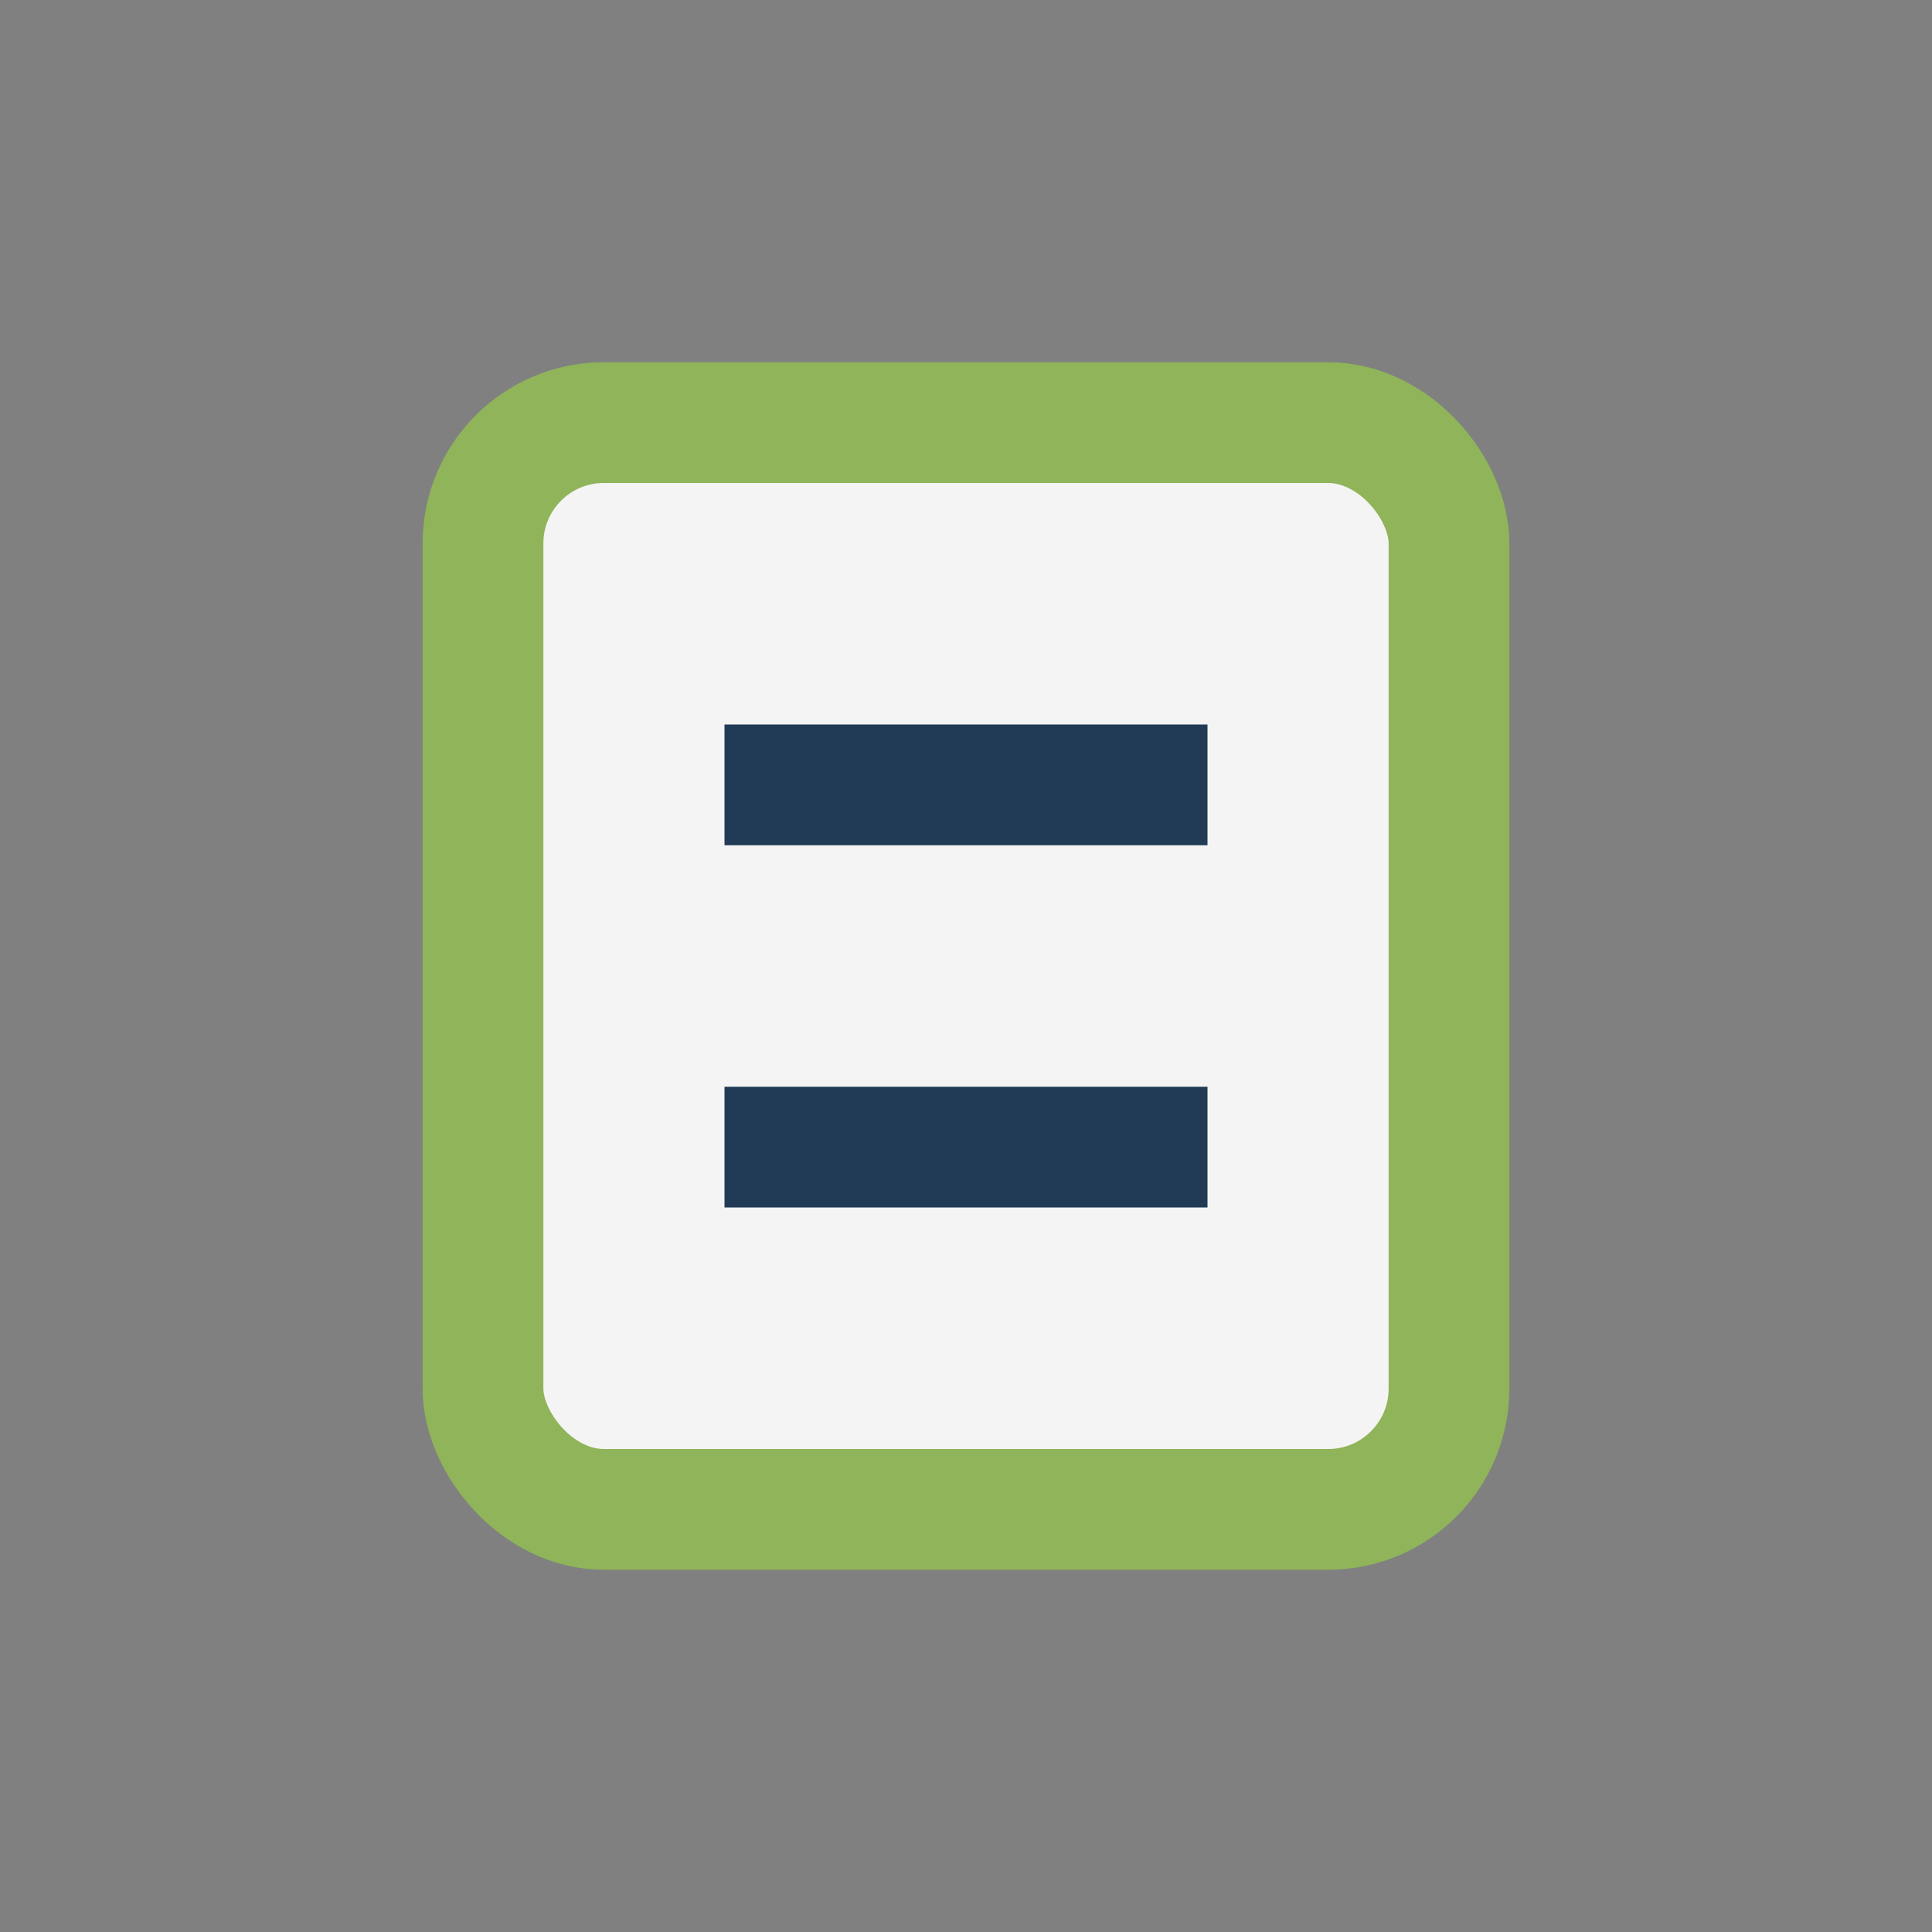
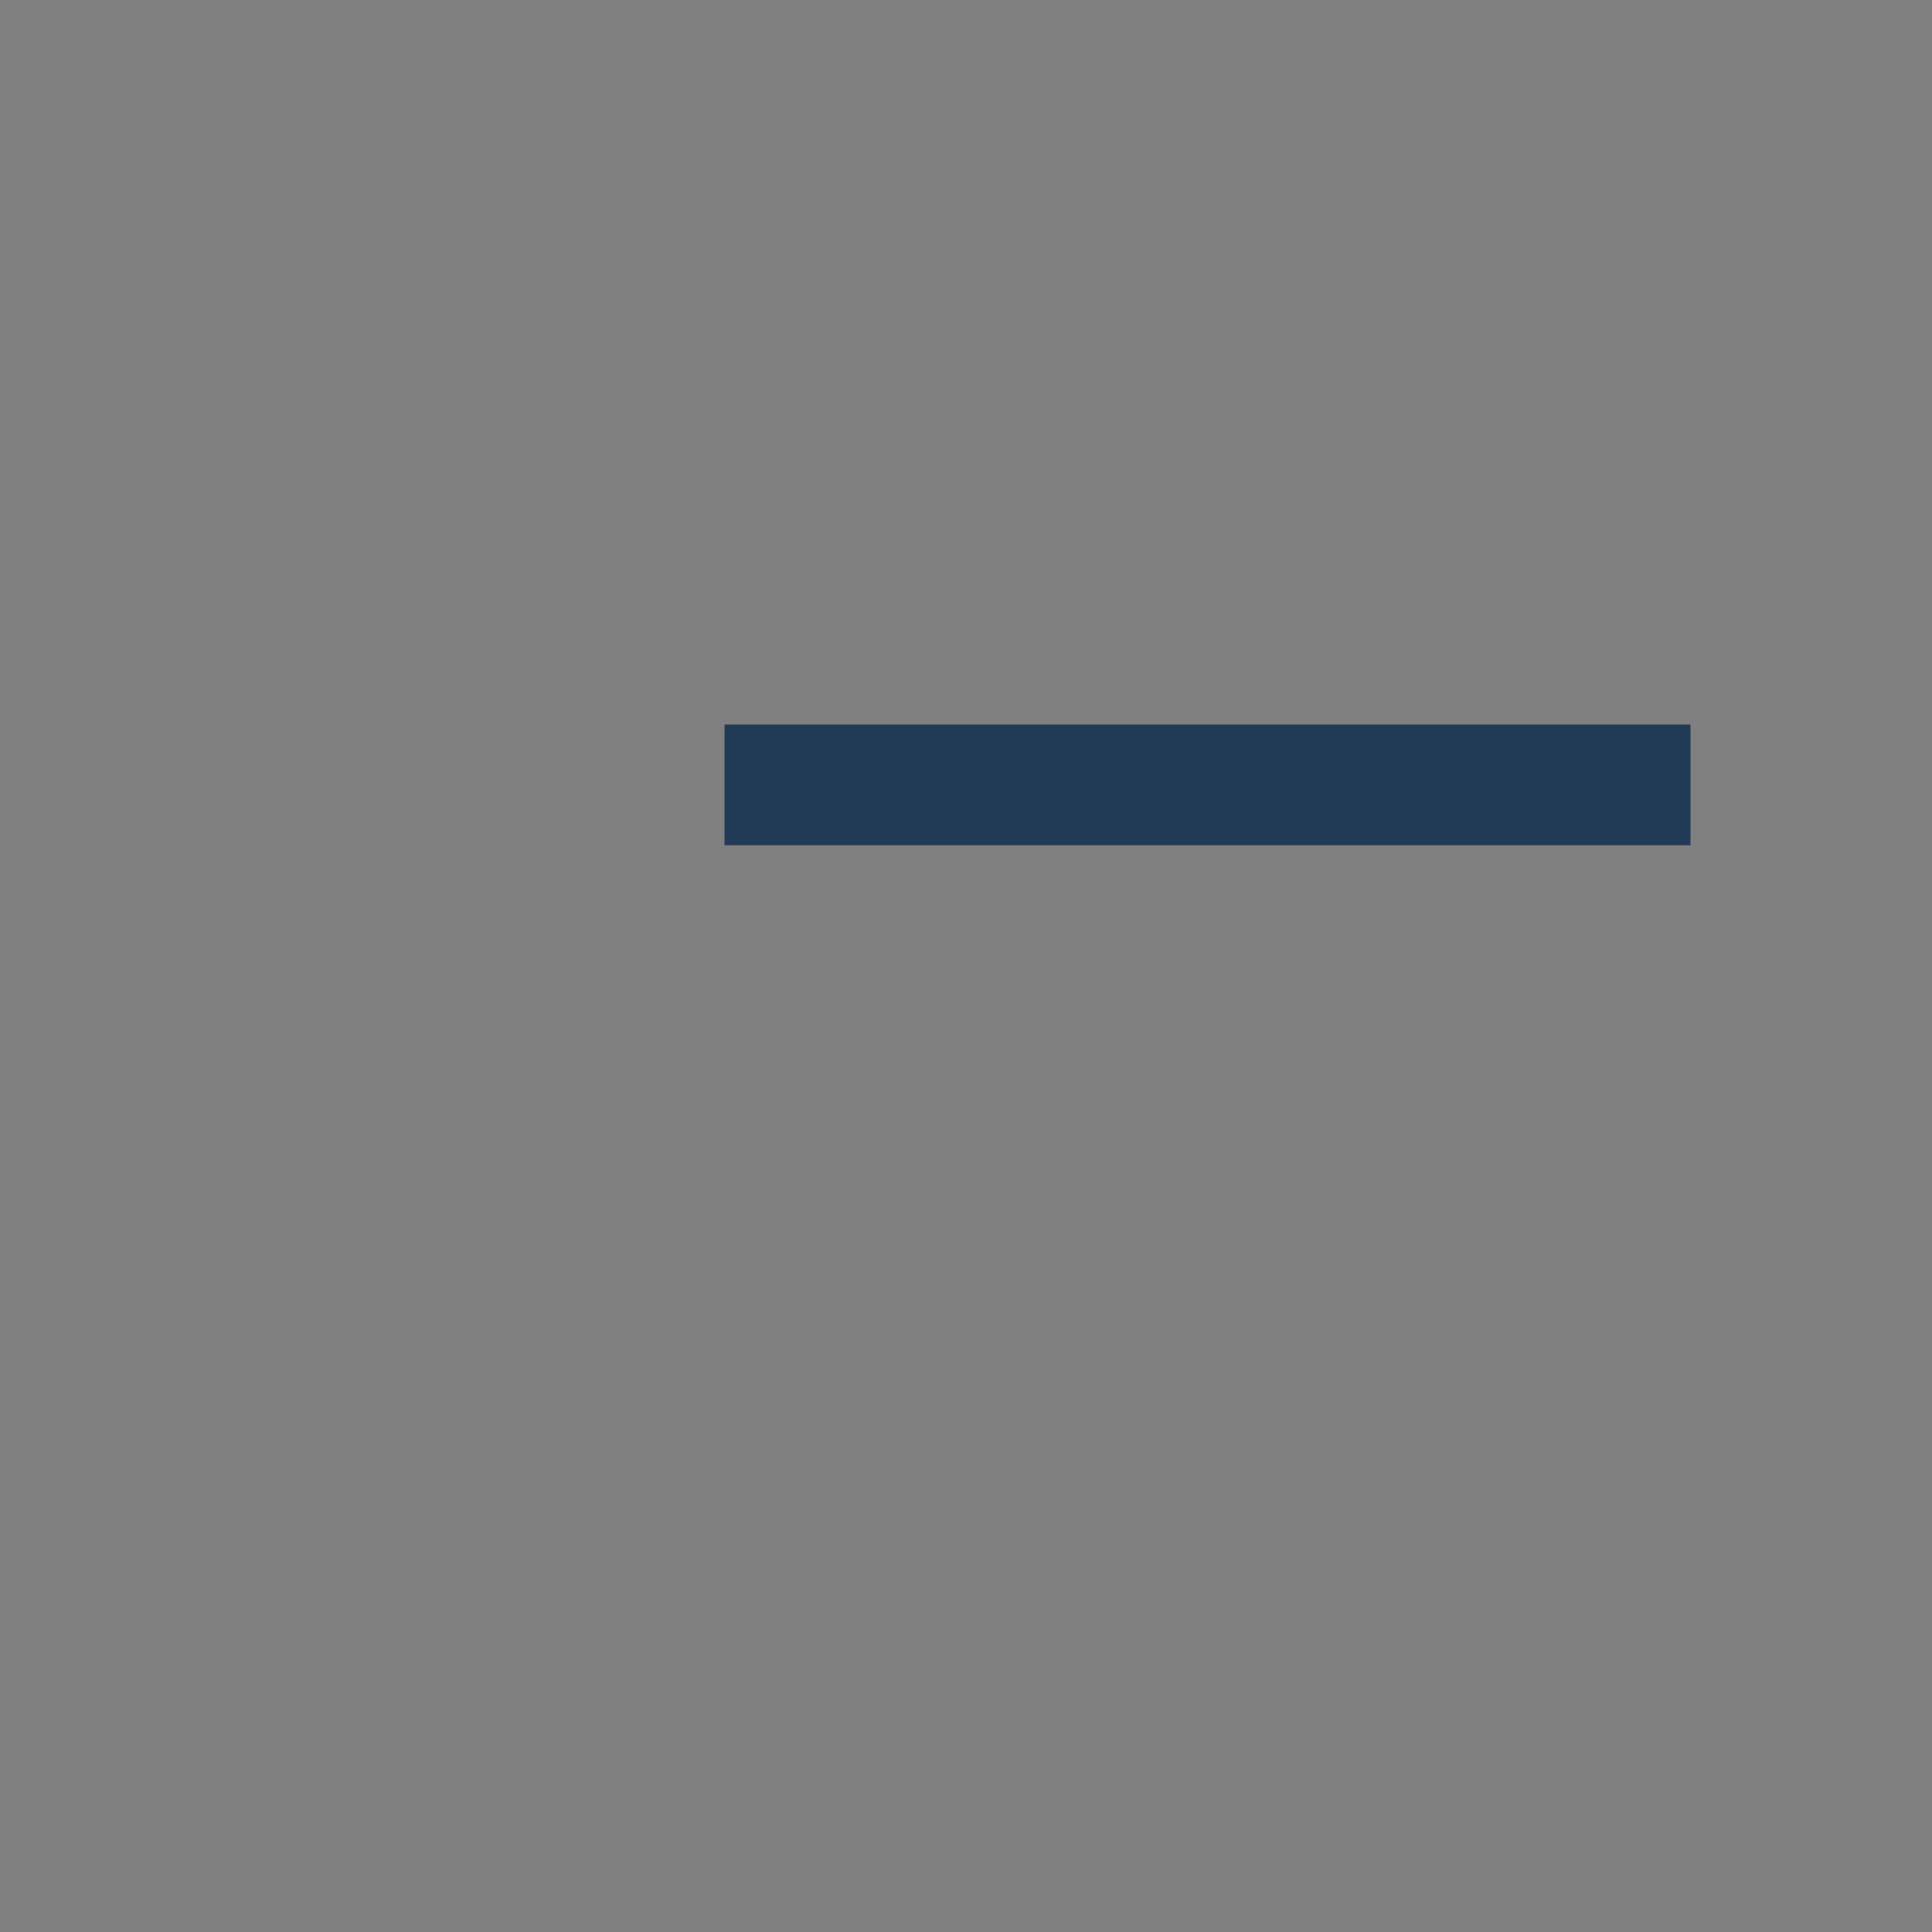
<svg xmlns="http://www.w3.org/2000/svg" width="32" height="32" viewBox="0 0 32 32">
  <rect x="0" y="0" width="32" height="32" fill="#808080" stroke="none" />
-   <rect x="8" y="7" width="16" height="18" rx="2" fill="#F4F4F4" stroke="#8FB459" stroke-width="2" />
-   <path d="M12 13h8M12 19h8" stroke="#213B56" stroke-width="2" />
+   <path d="M12 13h8h8" stroke="#213B56" stroke-width="2" />
</svg>